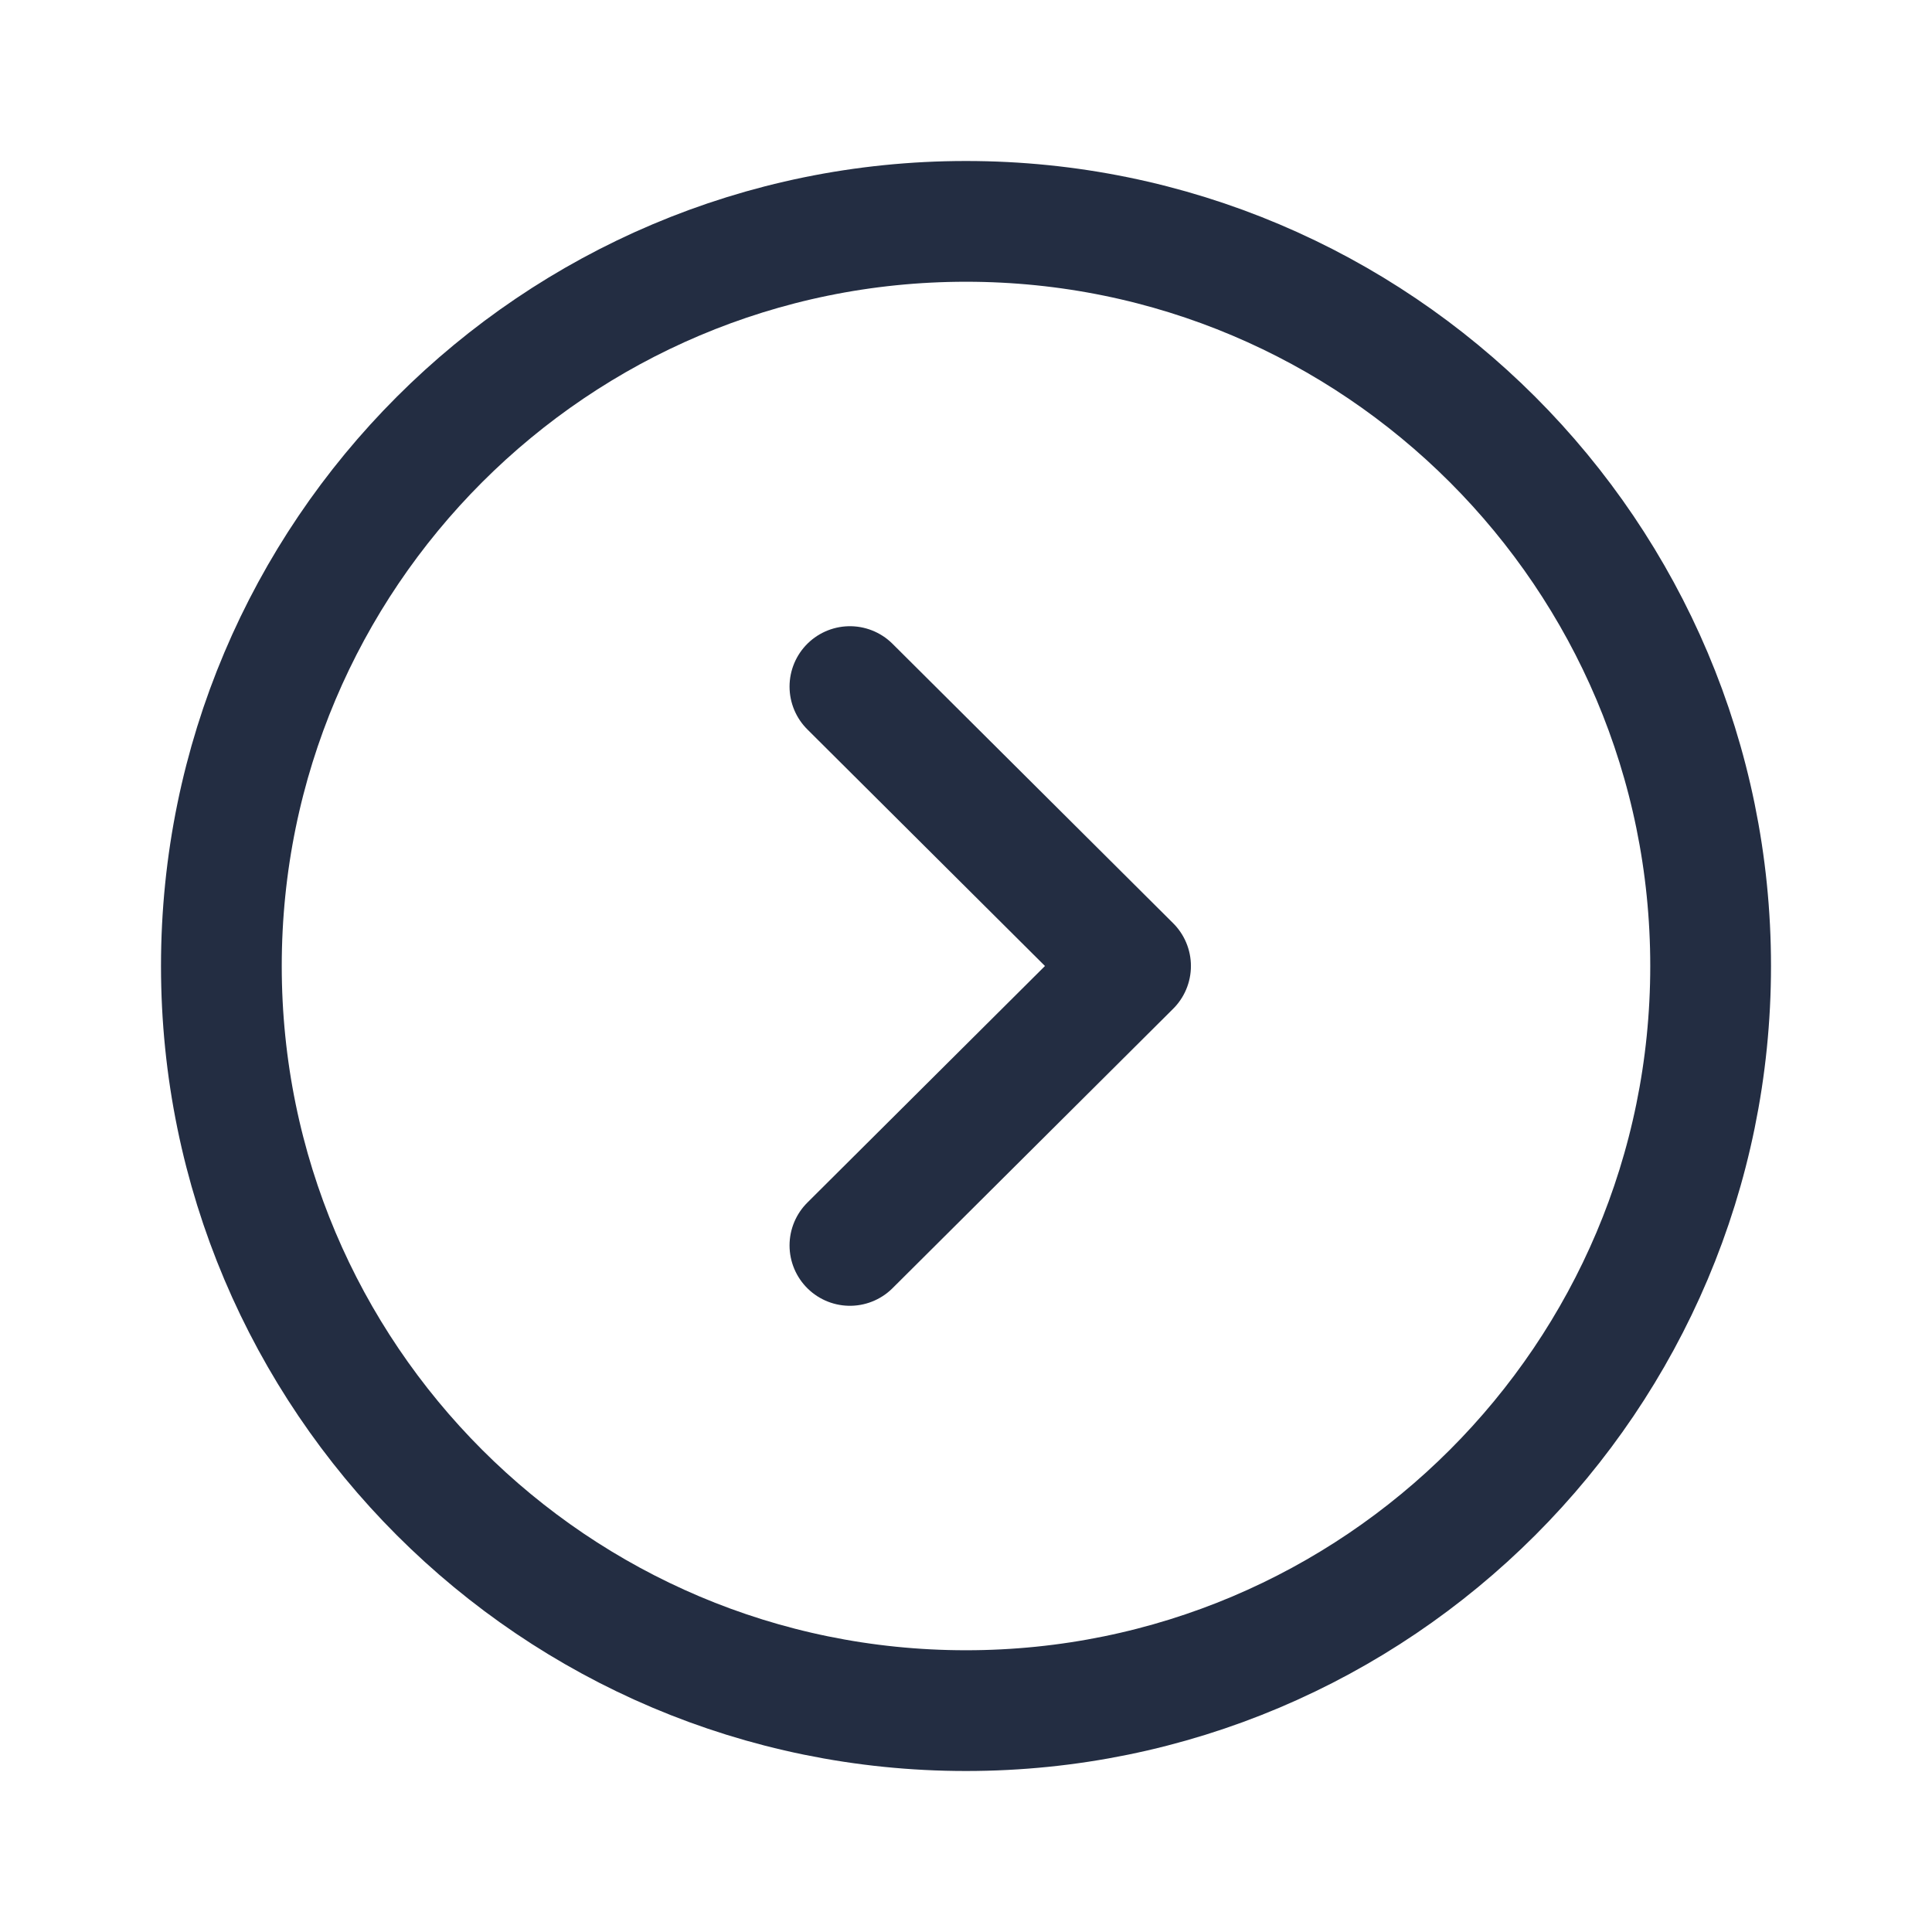
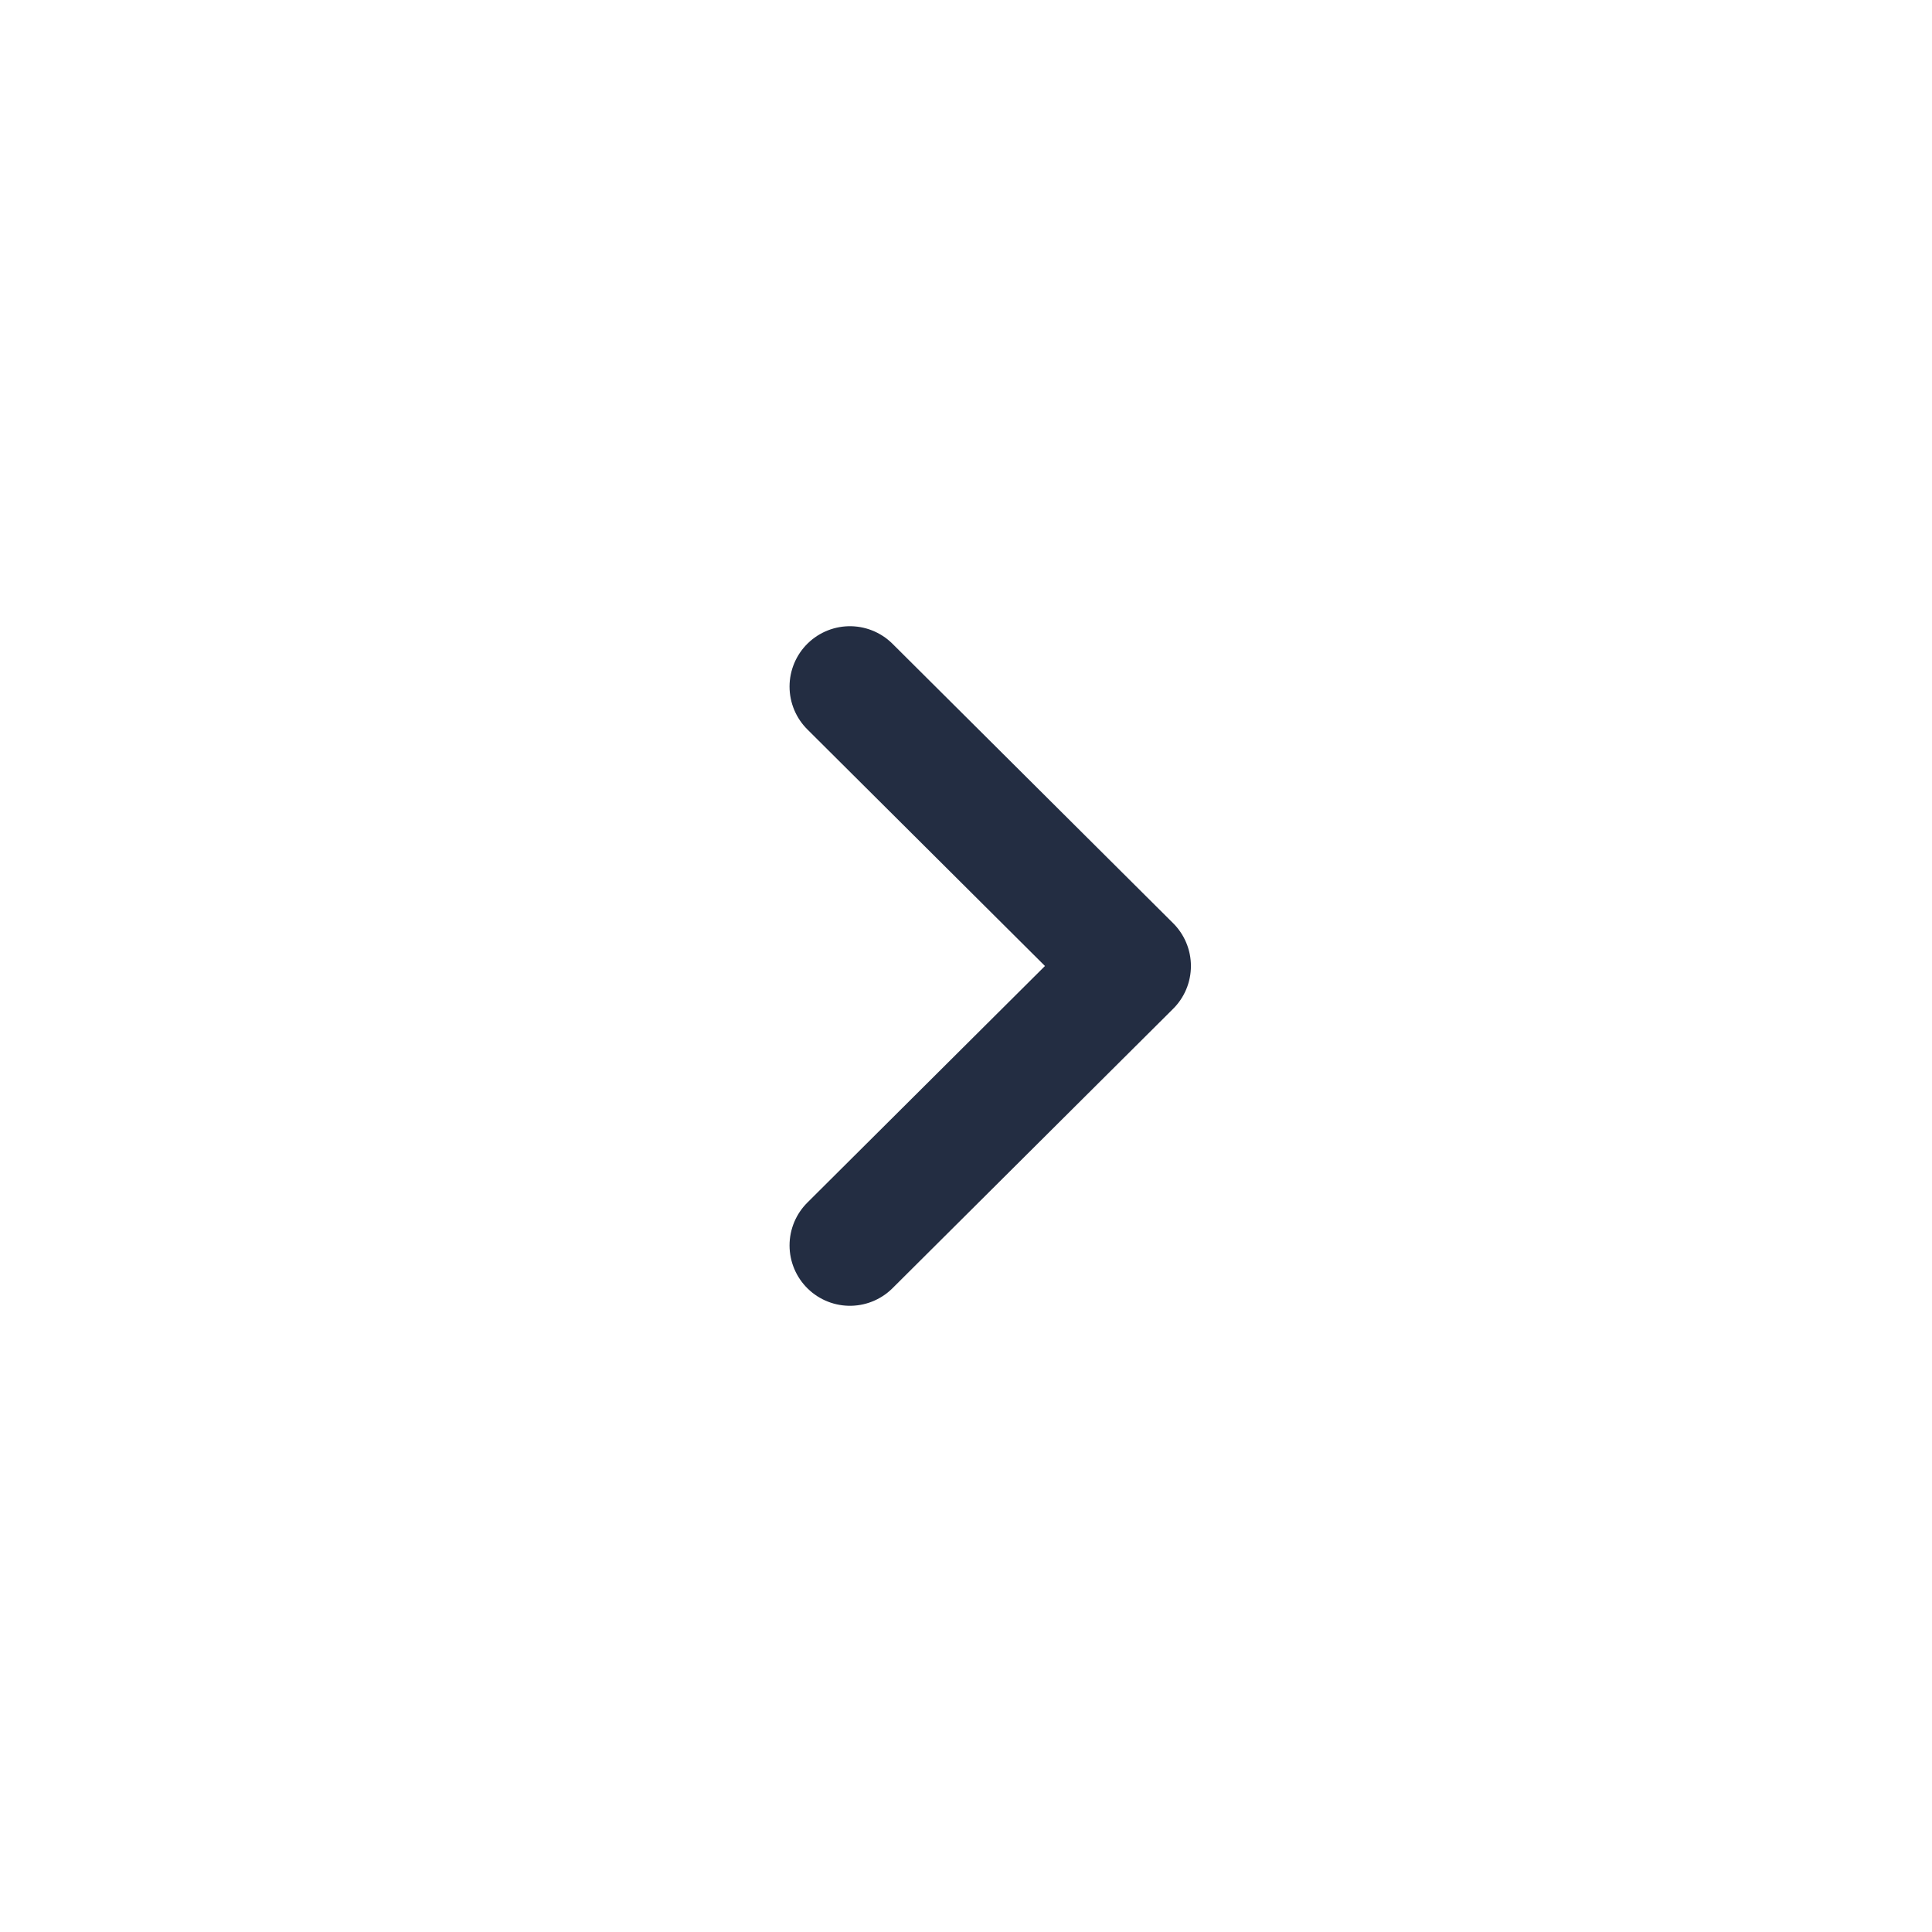
<svg xmlns="http://www.w3.org/2000/svg" width="24" height="24" viewBox="0 0 24 24" fill="none">
-   <path fill-rule="evenodd" clip-rule="evenodd" d="M12 21.25C17.108 21.25 21.25 17.109 21.25 12C21.25 6.892 17.108 2.75 12 2.75C6.892 2.75 2.75 6.892 2.75 12C2.75 17.109 6.892 21.25 12 21.25Z" stroke="#232D42" stroke-width="1.5" stroke-linecap="round" stroke-linejoin="round" />
  <path d="M10.558 15.471L14.044 12L10.558 8.529" stroke="#232D42" stroke-width="1.5" stroke-linecap="round" stroke-linejoin="round" />
</svg>